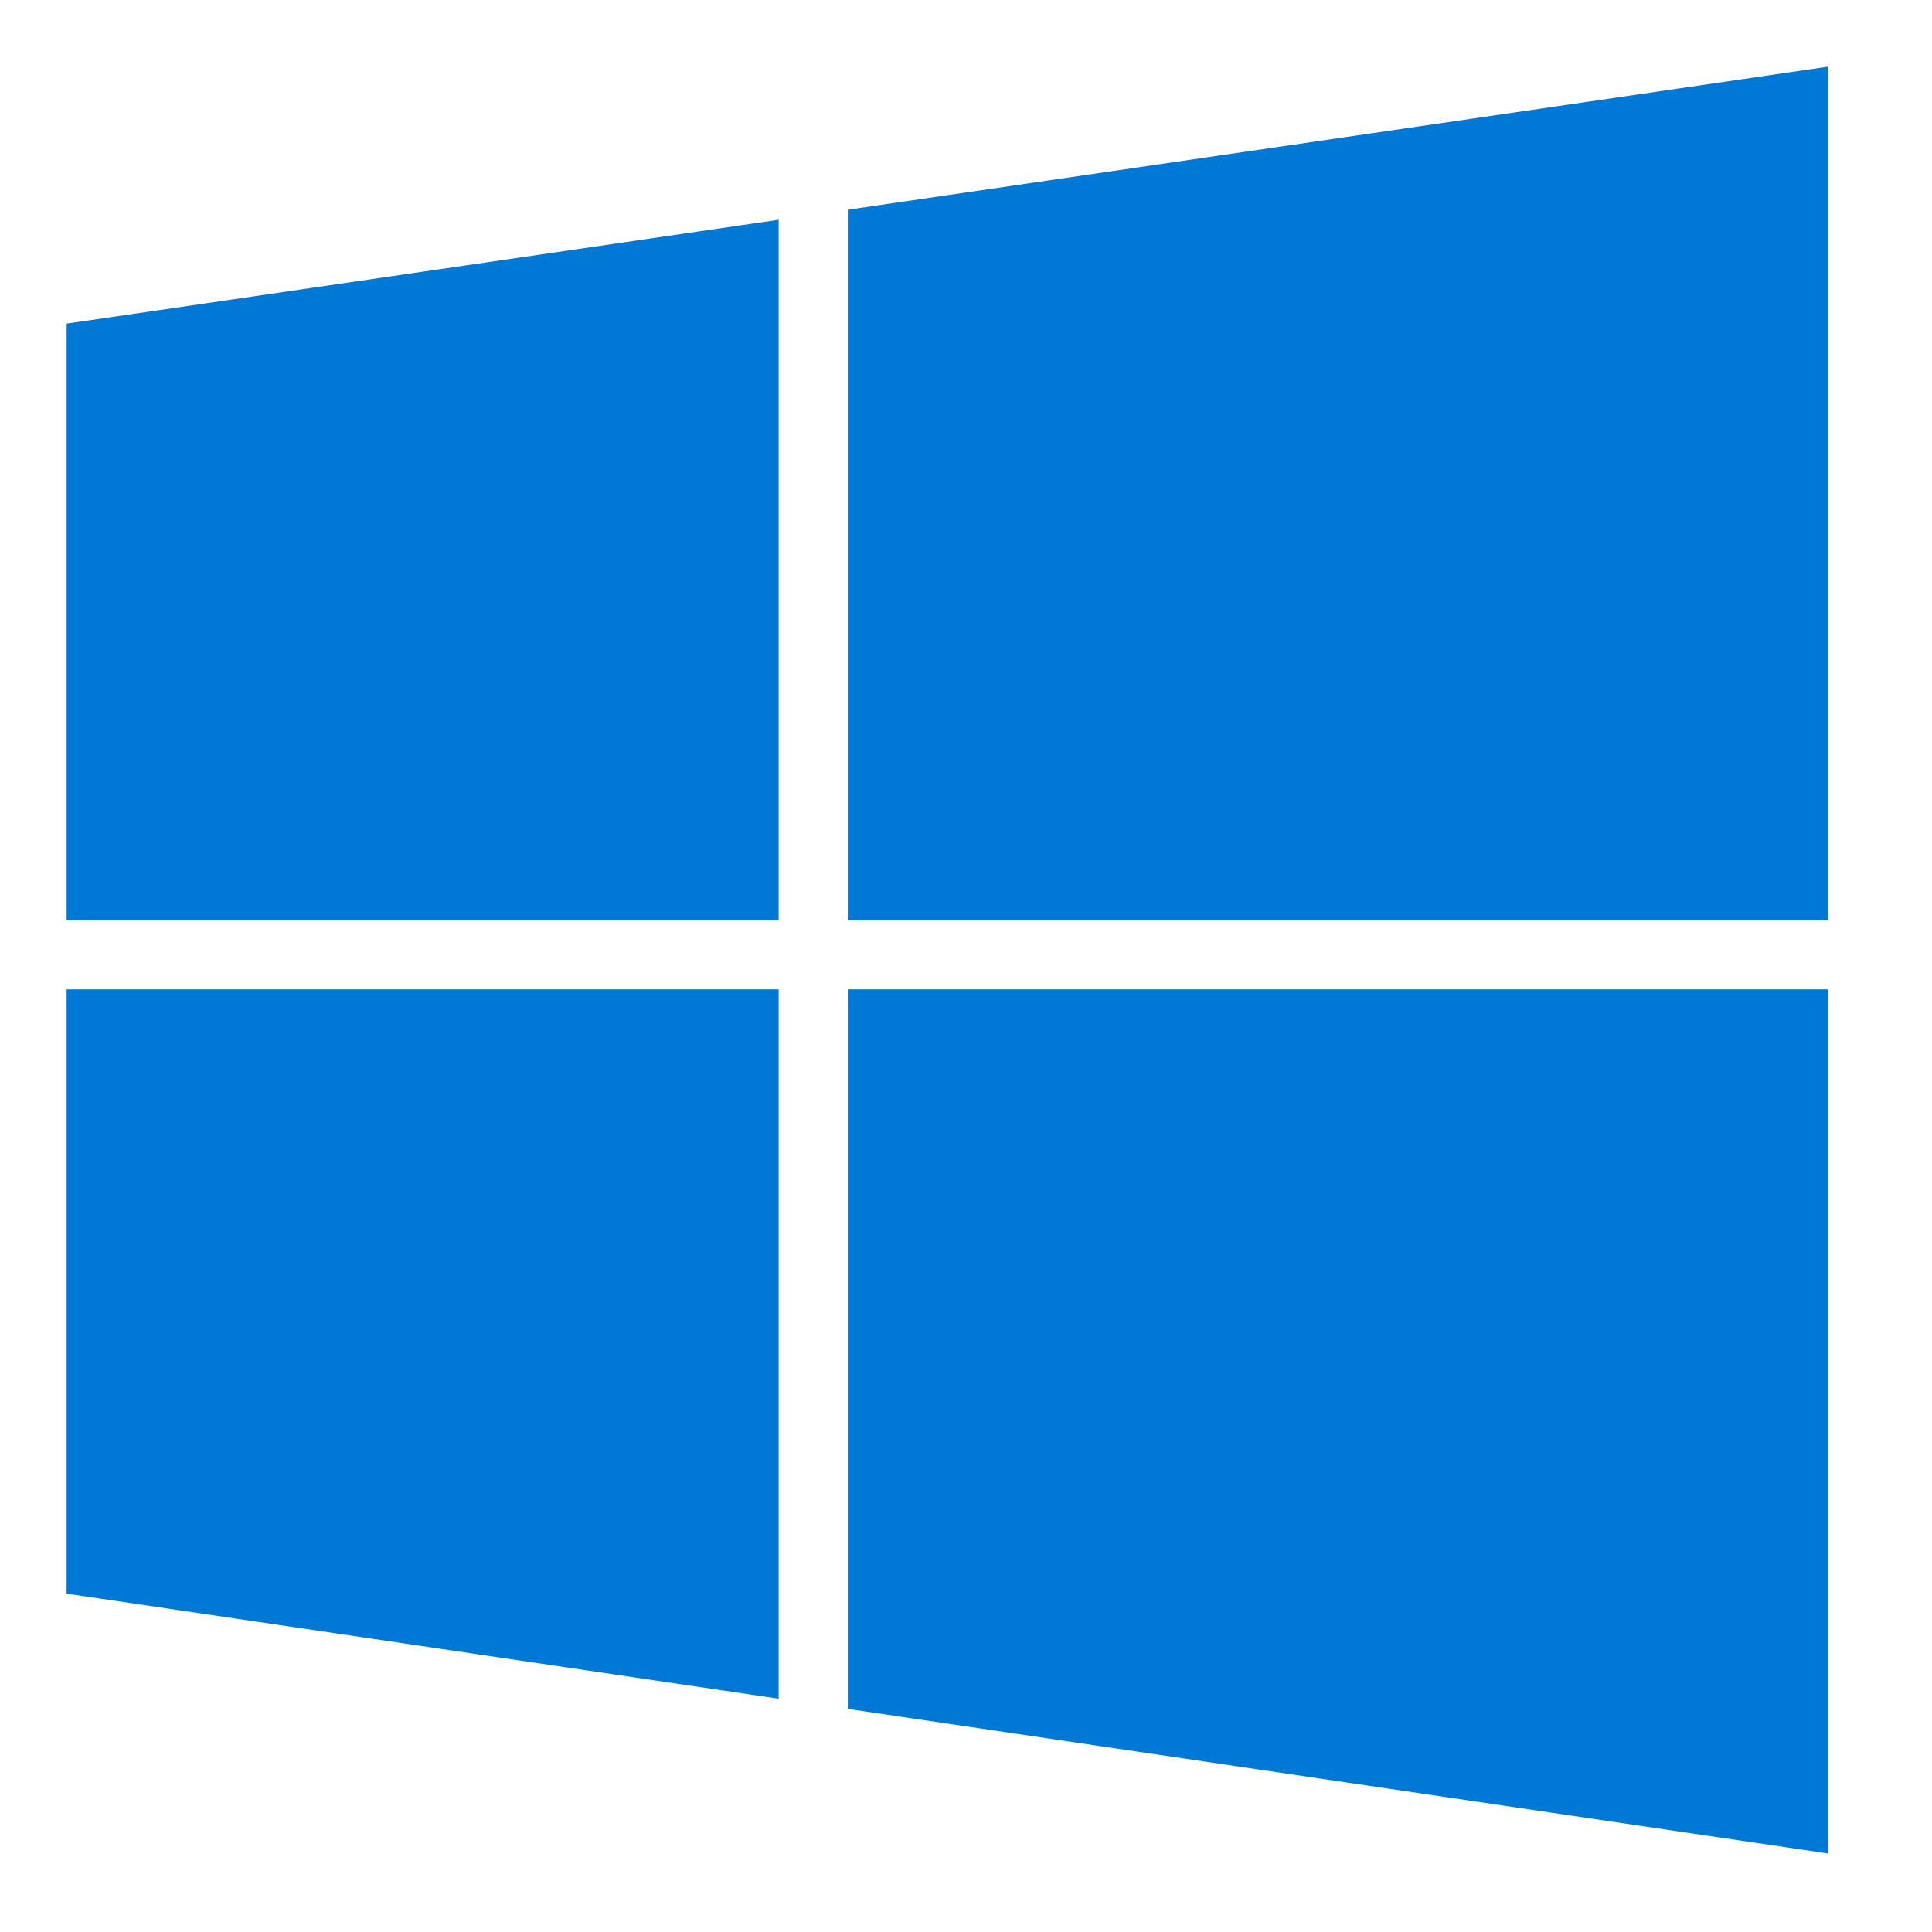
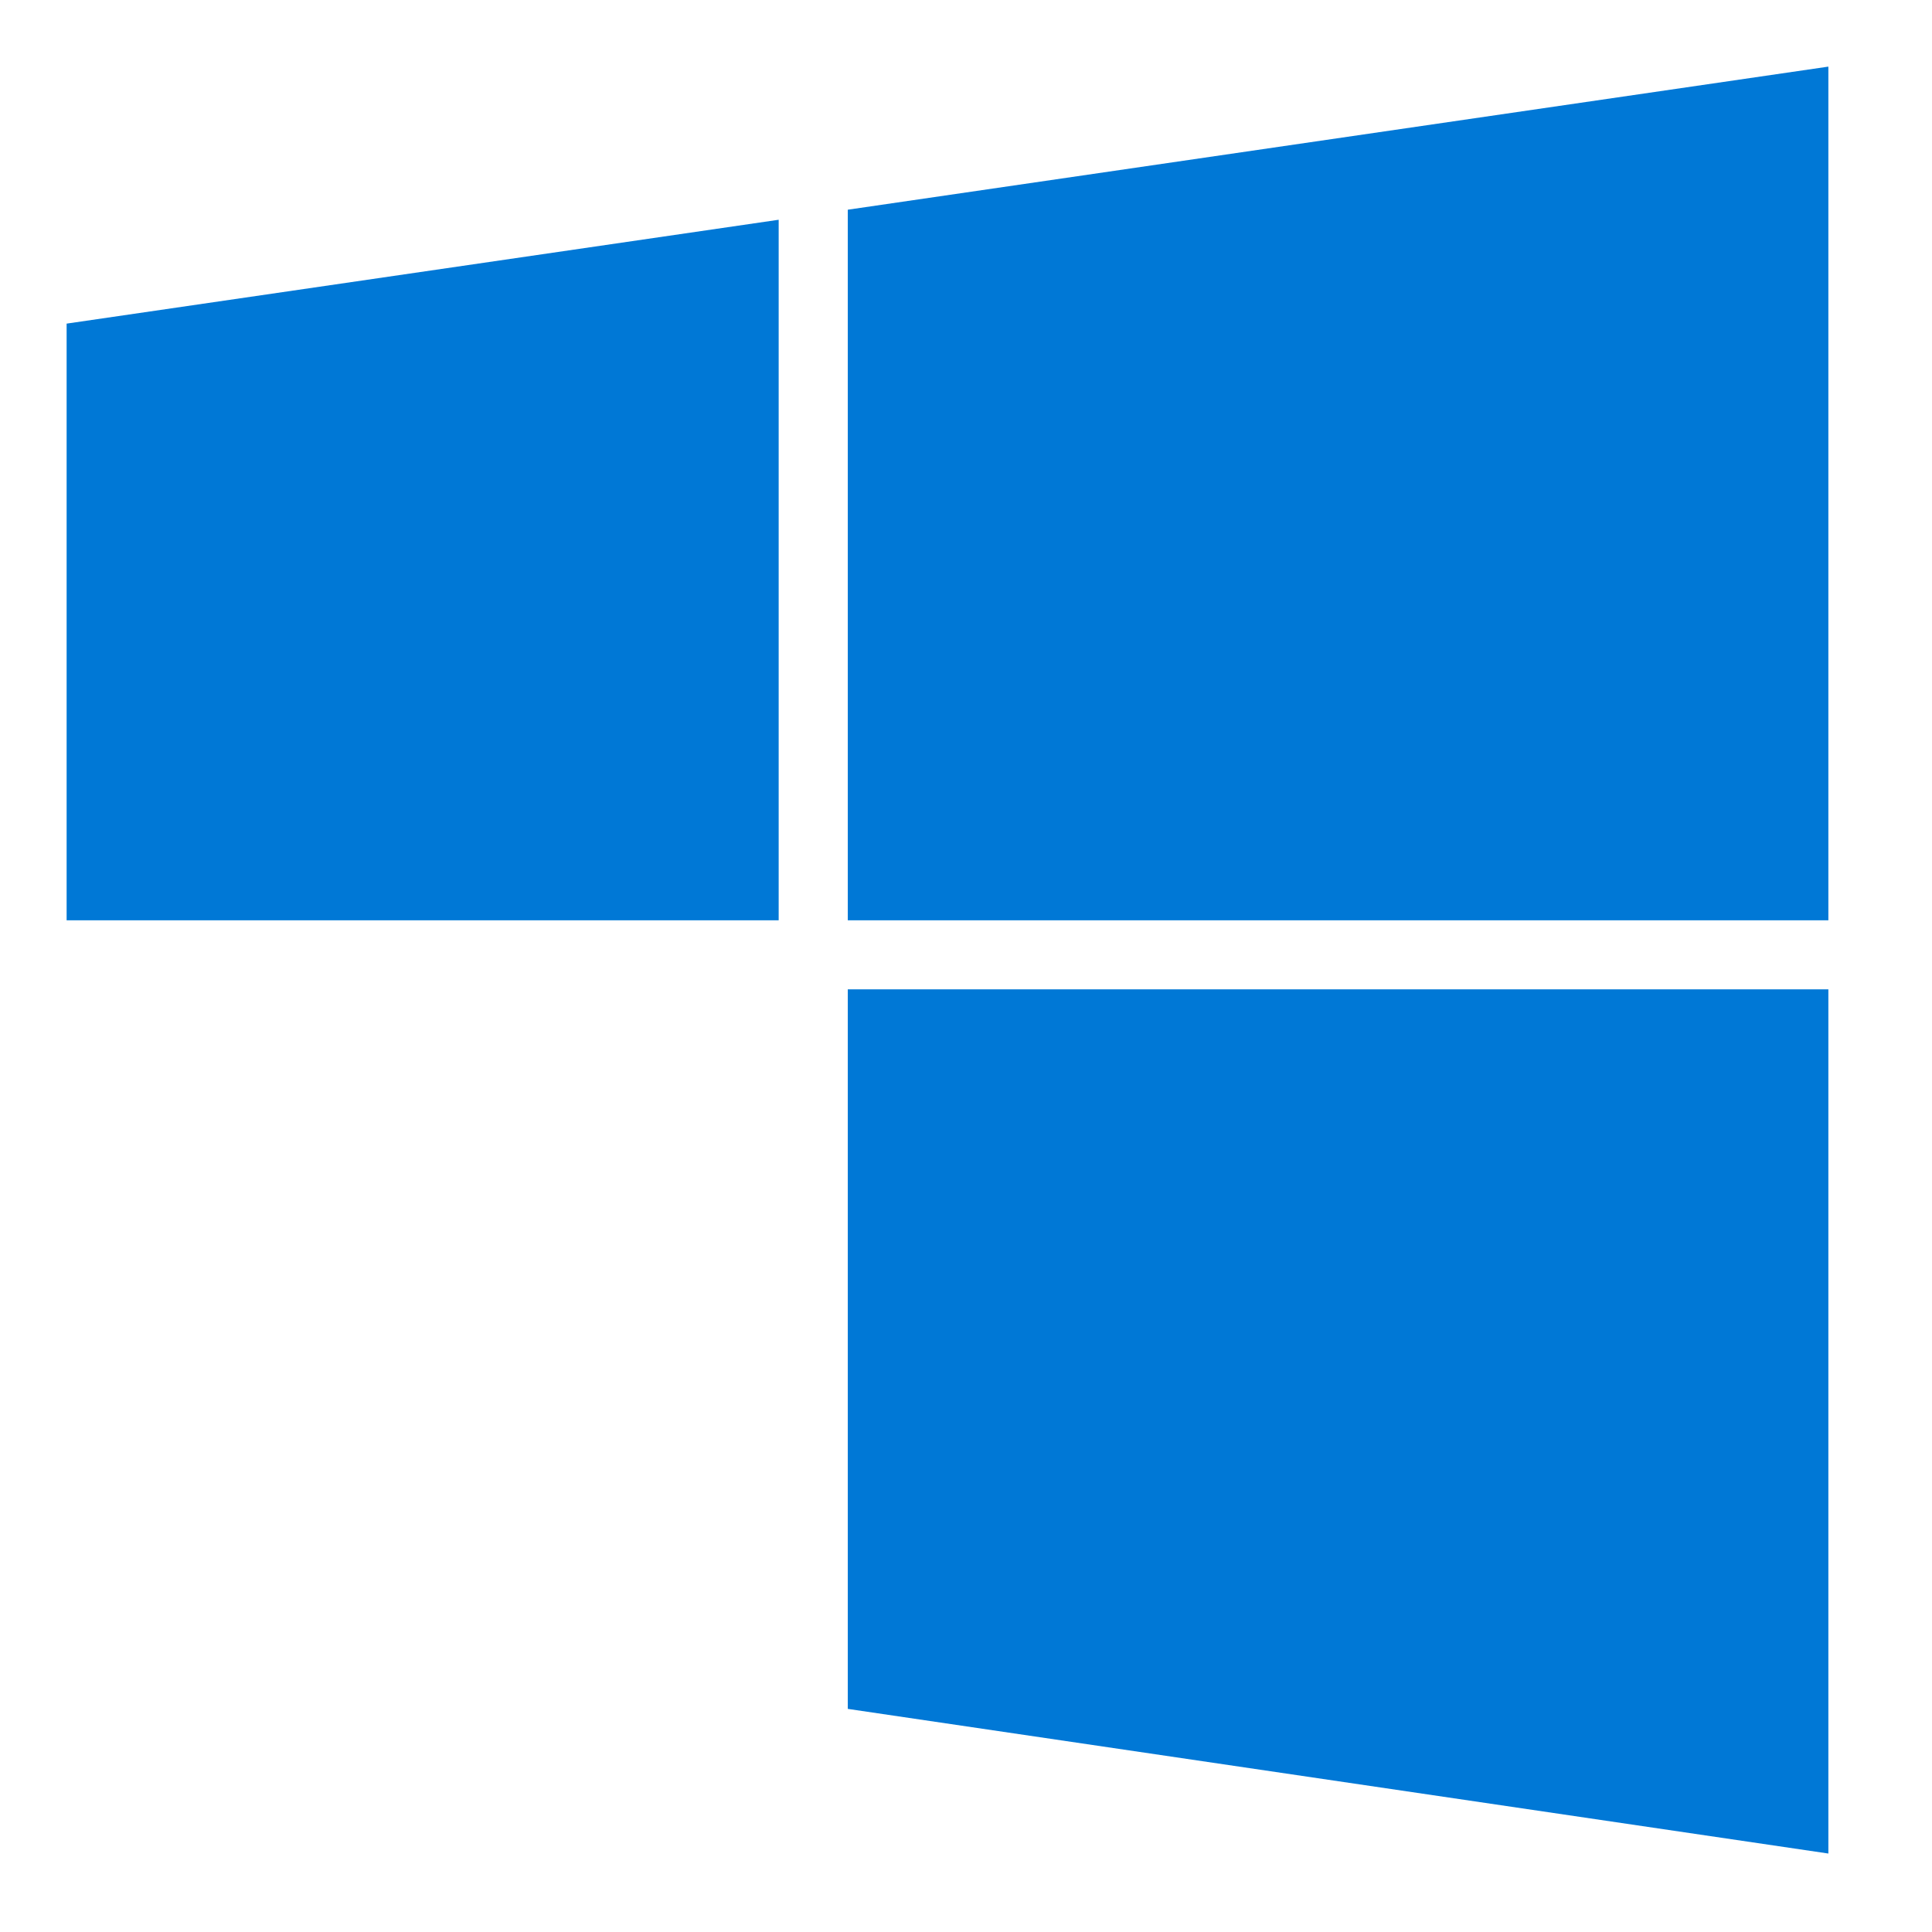
<svg xmlns="http://www.w3.org/2000/svg" height="128" width="128" viewBox="0 0 116 116" fill="#0078d6">
  <g fill="#0078d6" transform="translate(113.688 -58.238)">
    <polygon transform="matrix(2.535 0 0 2.535 -109.688 62.238)" points="18.502 20.219 41.727 20.219 41.727 0 18.502 3.389" />
    <polygon transform="matrix(2.535 0 0 2.535 -109.688 62.238)" points="16.865 20.219 16.865 3.627 0 6.087 0 20.219" />
-     <polygon transform="matrix(2.535 0 0 2.535 -109.688 62.238)" points="16.865 21.855 0 21.855 0 36.167 16.865 38.655" />
    <polygon transform="matrix(2.535 0 0 2.535 -109.688 62.238)" points="18.502 21.855 18.502 38.897 41.727 42.323 41.727 21.855" />
  </g>
</svg>